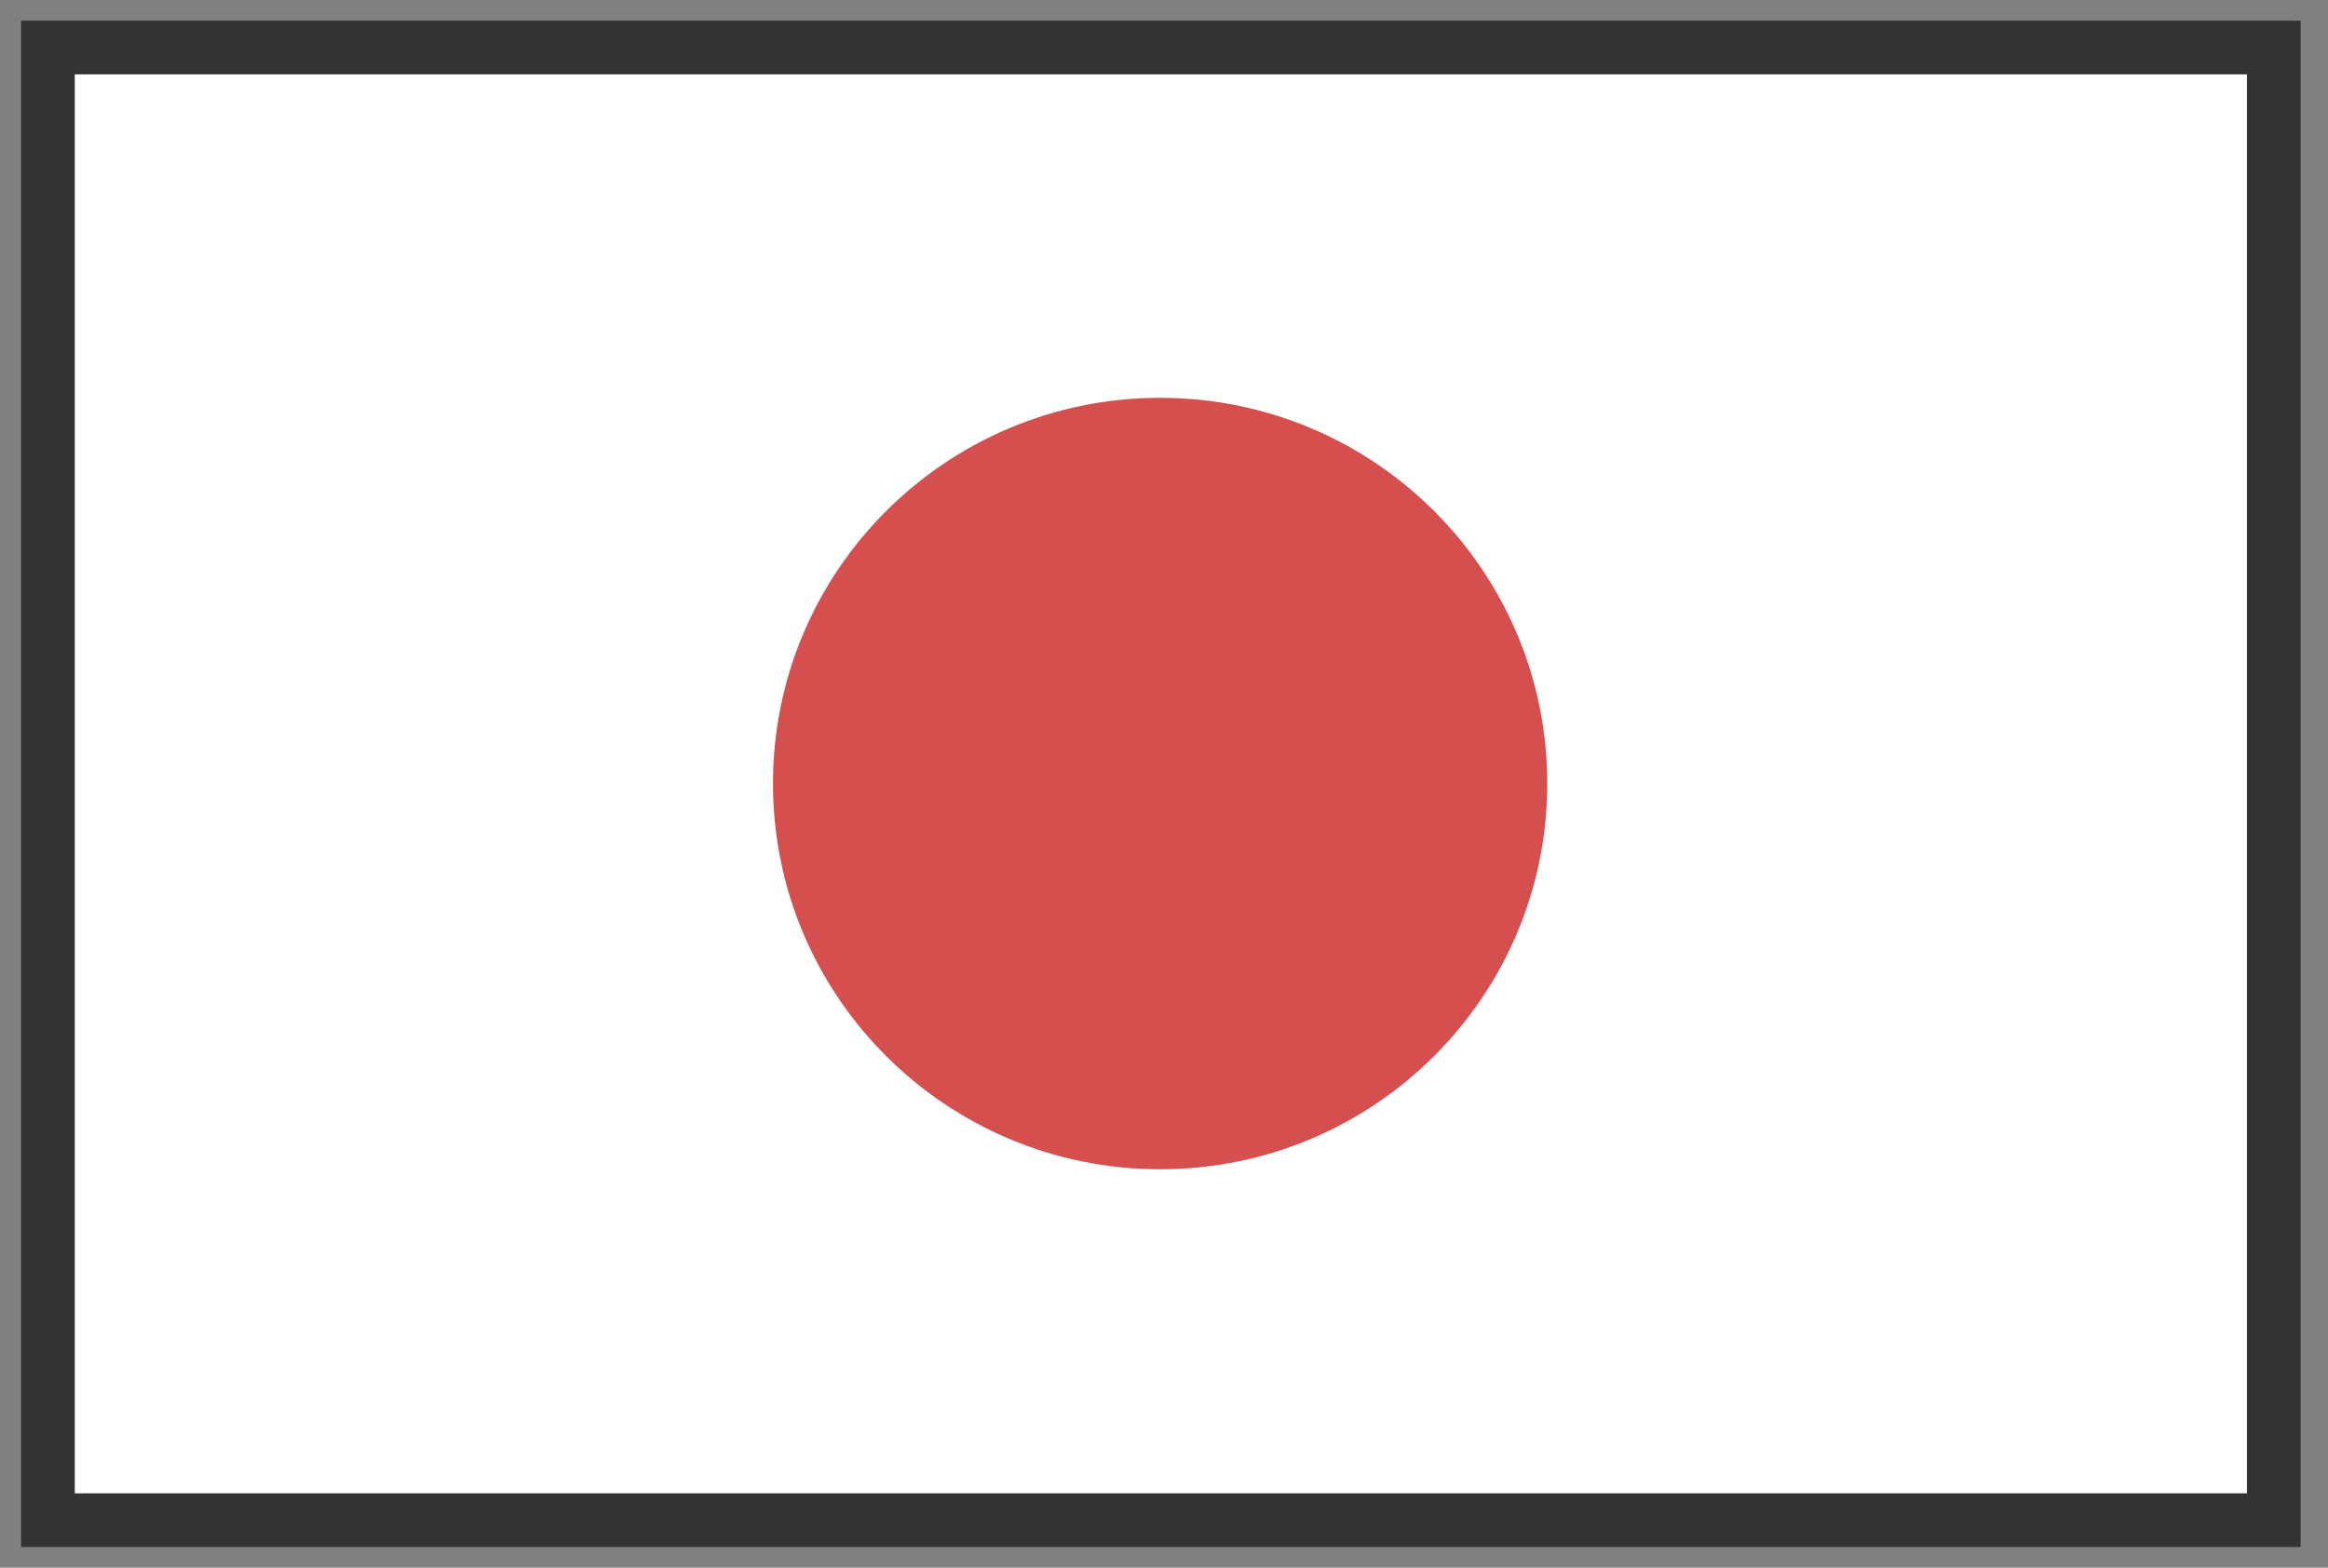
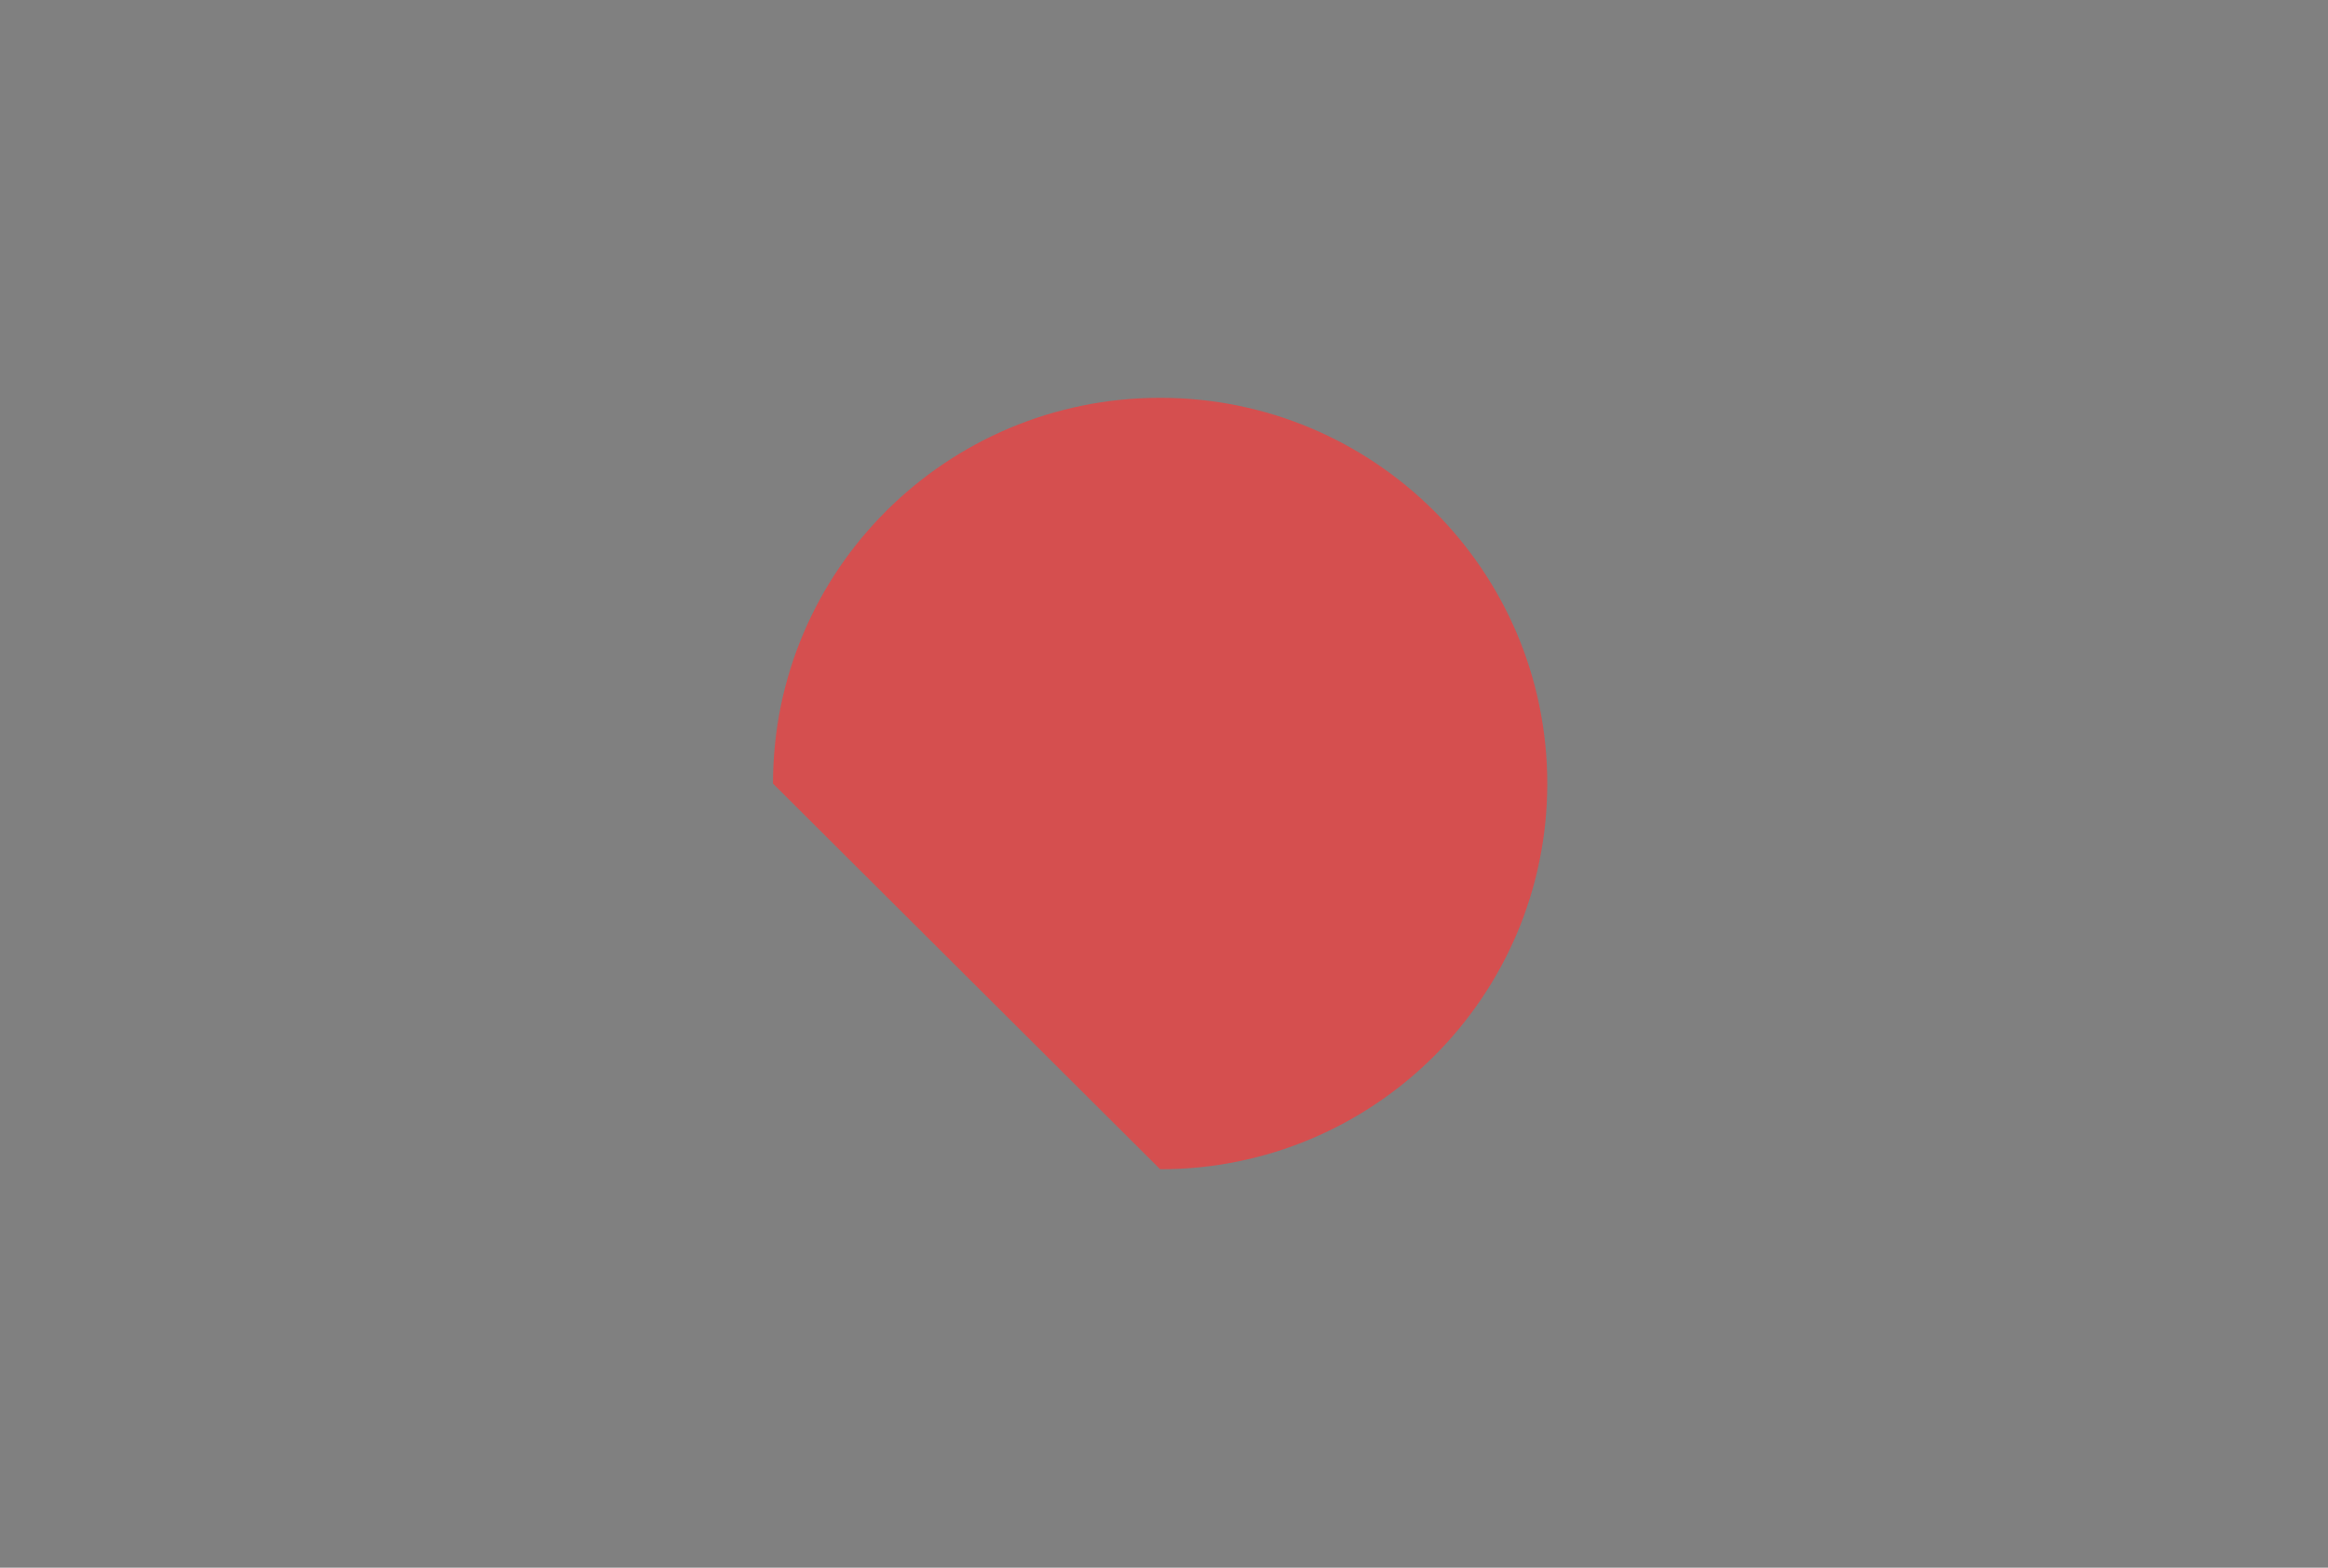
<svg xmlns="http://www.w3.org/2000/svg" width="49" height="33" viewBox="0 0 49 33" fill="none">
  <rect x="0" y="0" width="49" height="33" fill="#808080" stroke="none" />
-   <path d="M48 1.004H1V31.987H48V1.004Z" fill="white" stroke="#333333" stroke-width="0.09" stroke-miterlimit="10" />
-   <path d="M47.859 1H1.009V32H47.859V1Z" stroke="#333333" stroke-width="1.13" stroke-miterlimit="10" />
-   <path d="M24.419 24.613C28.919 24.613 32.567 20.978 32.567 16.494C32.567 12.009 28.919 8.374 24.419 8.374C19.919 8.374 16.27 12.009 16.27 16.494C16.27 20.978 19.919 24.613 24.419 24.613Z" fill="#D54F4F" />
+   <path d="M24.419 24.613C28.919 24.613 32.567 20.978 32.567 16.494C32.567 12.009 28.919 8.374 24.419 8.374C19.919 8.374 16.27 12.009 16.27 16.494Z" fill="#D54F4F" />
</svg>